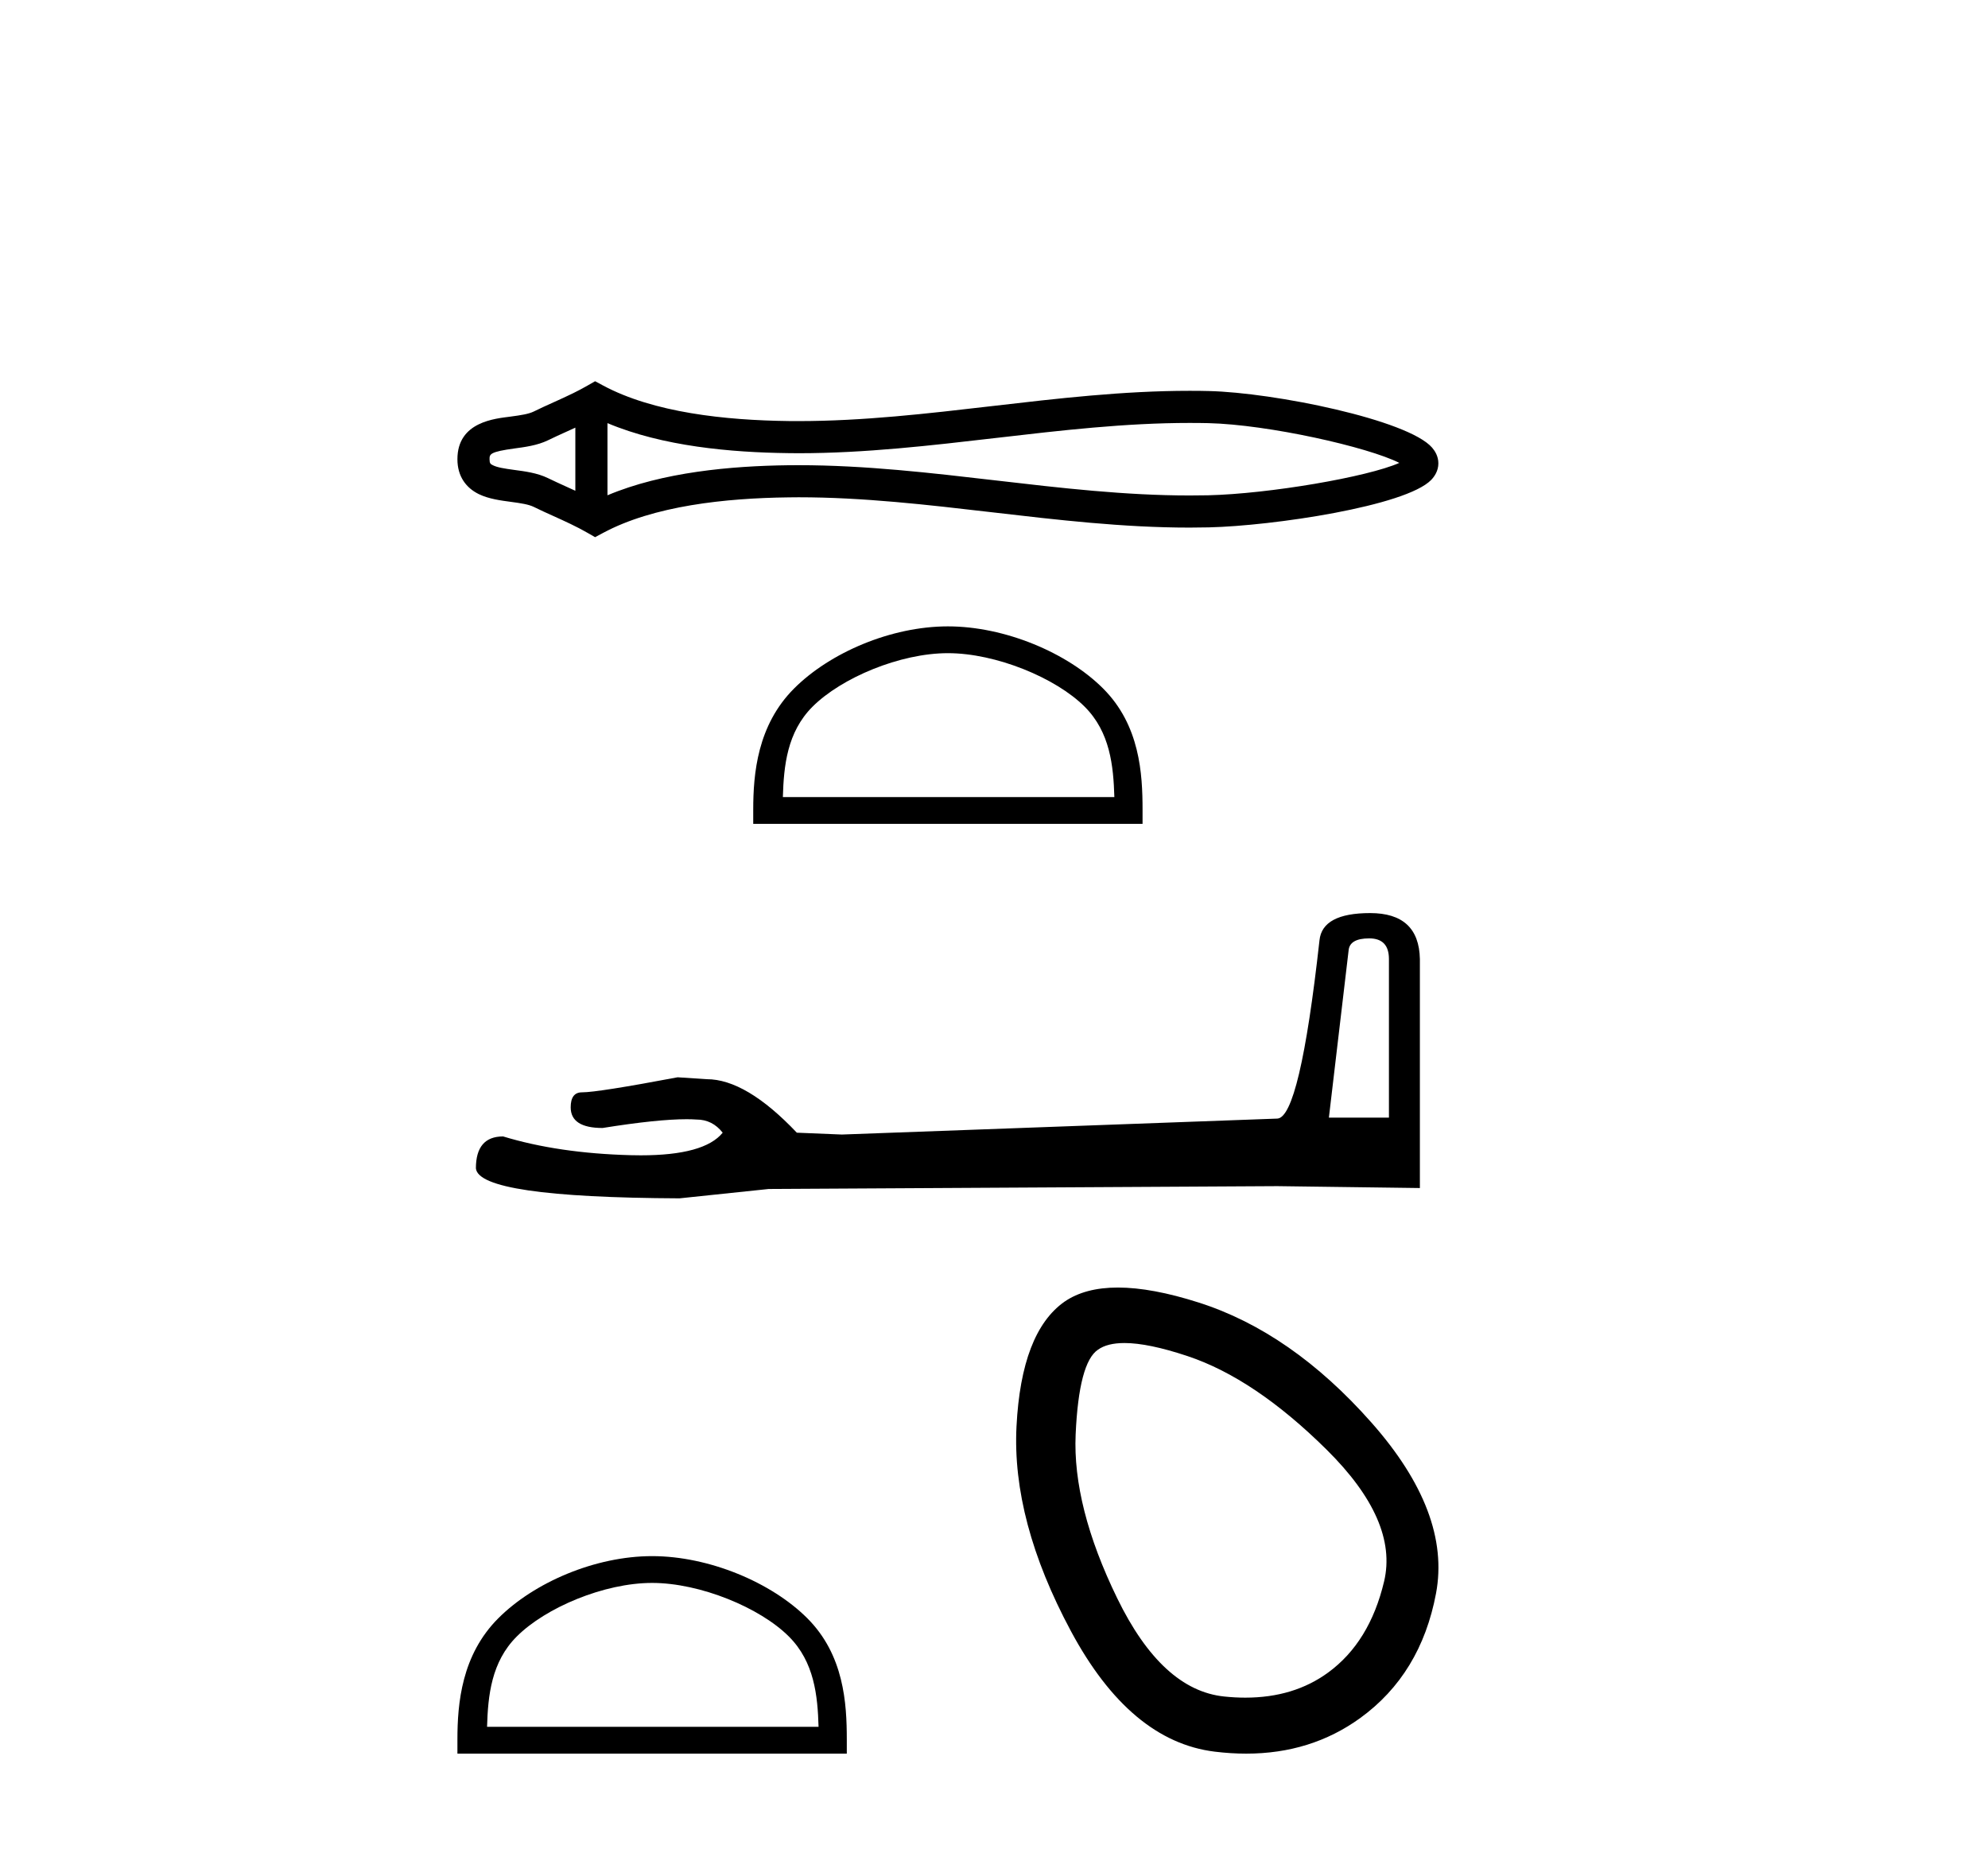
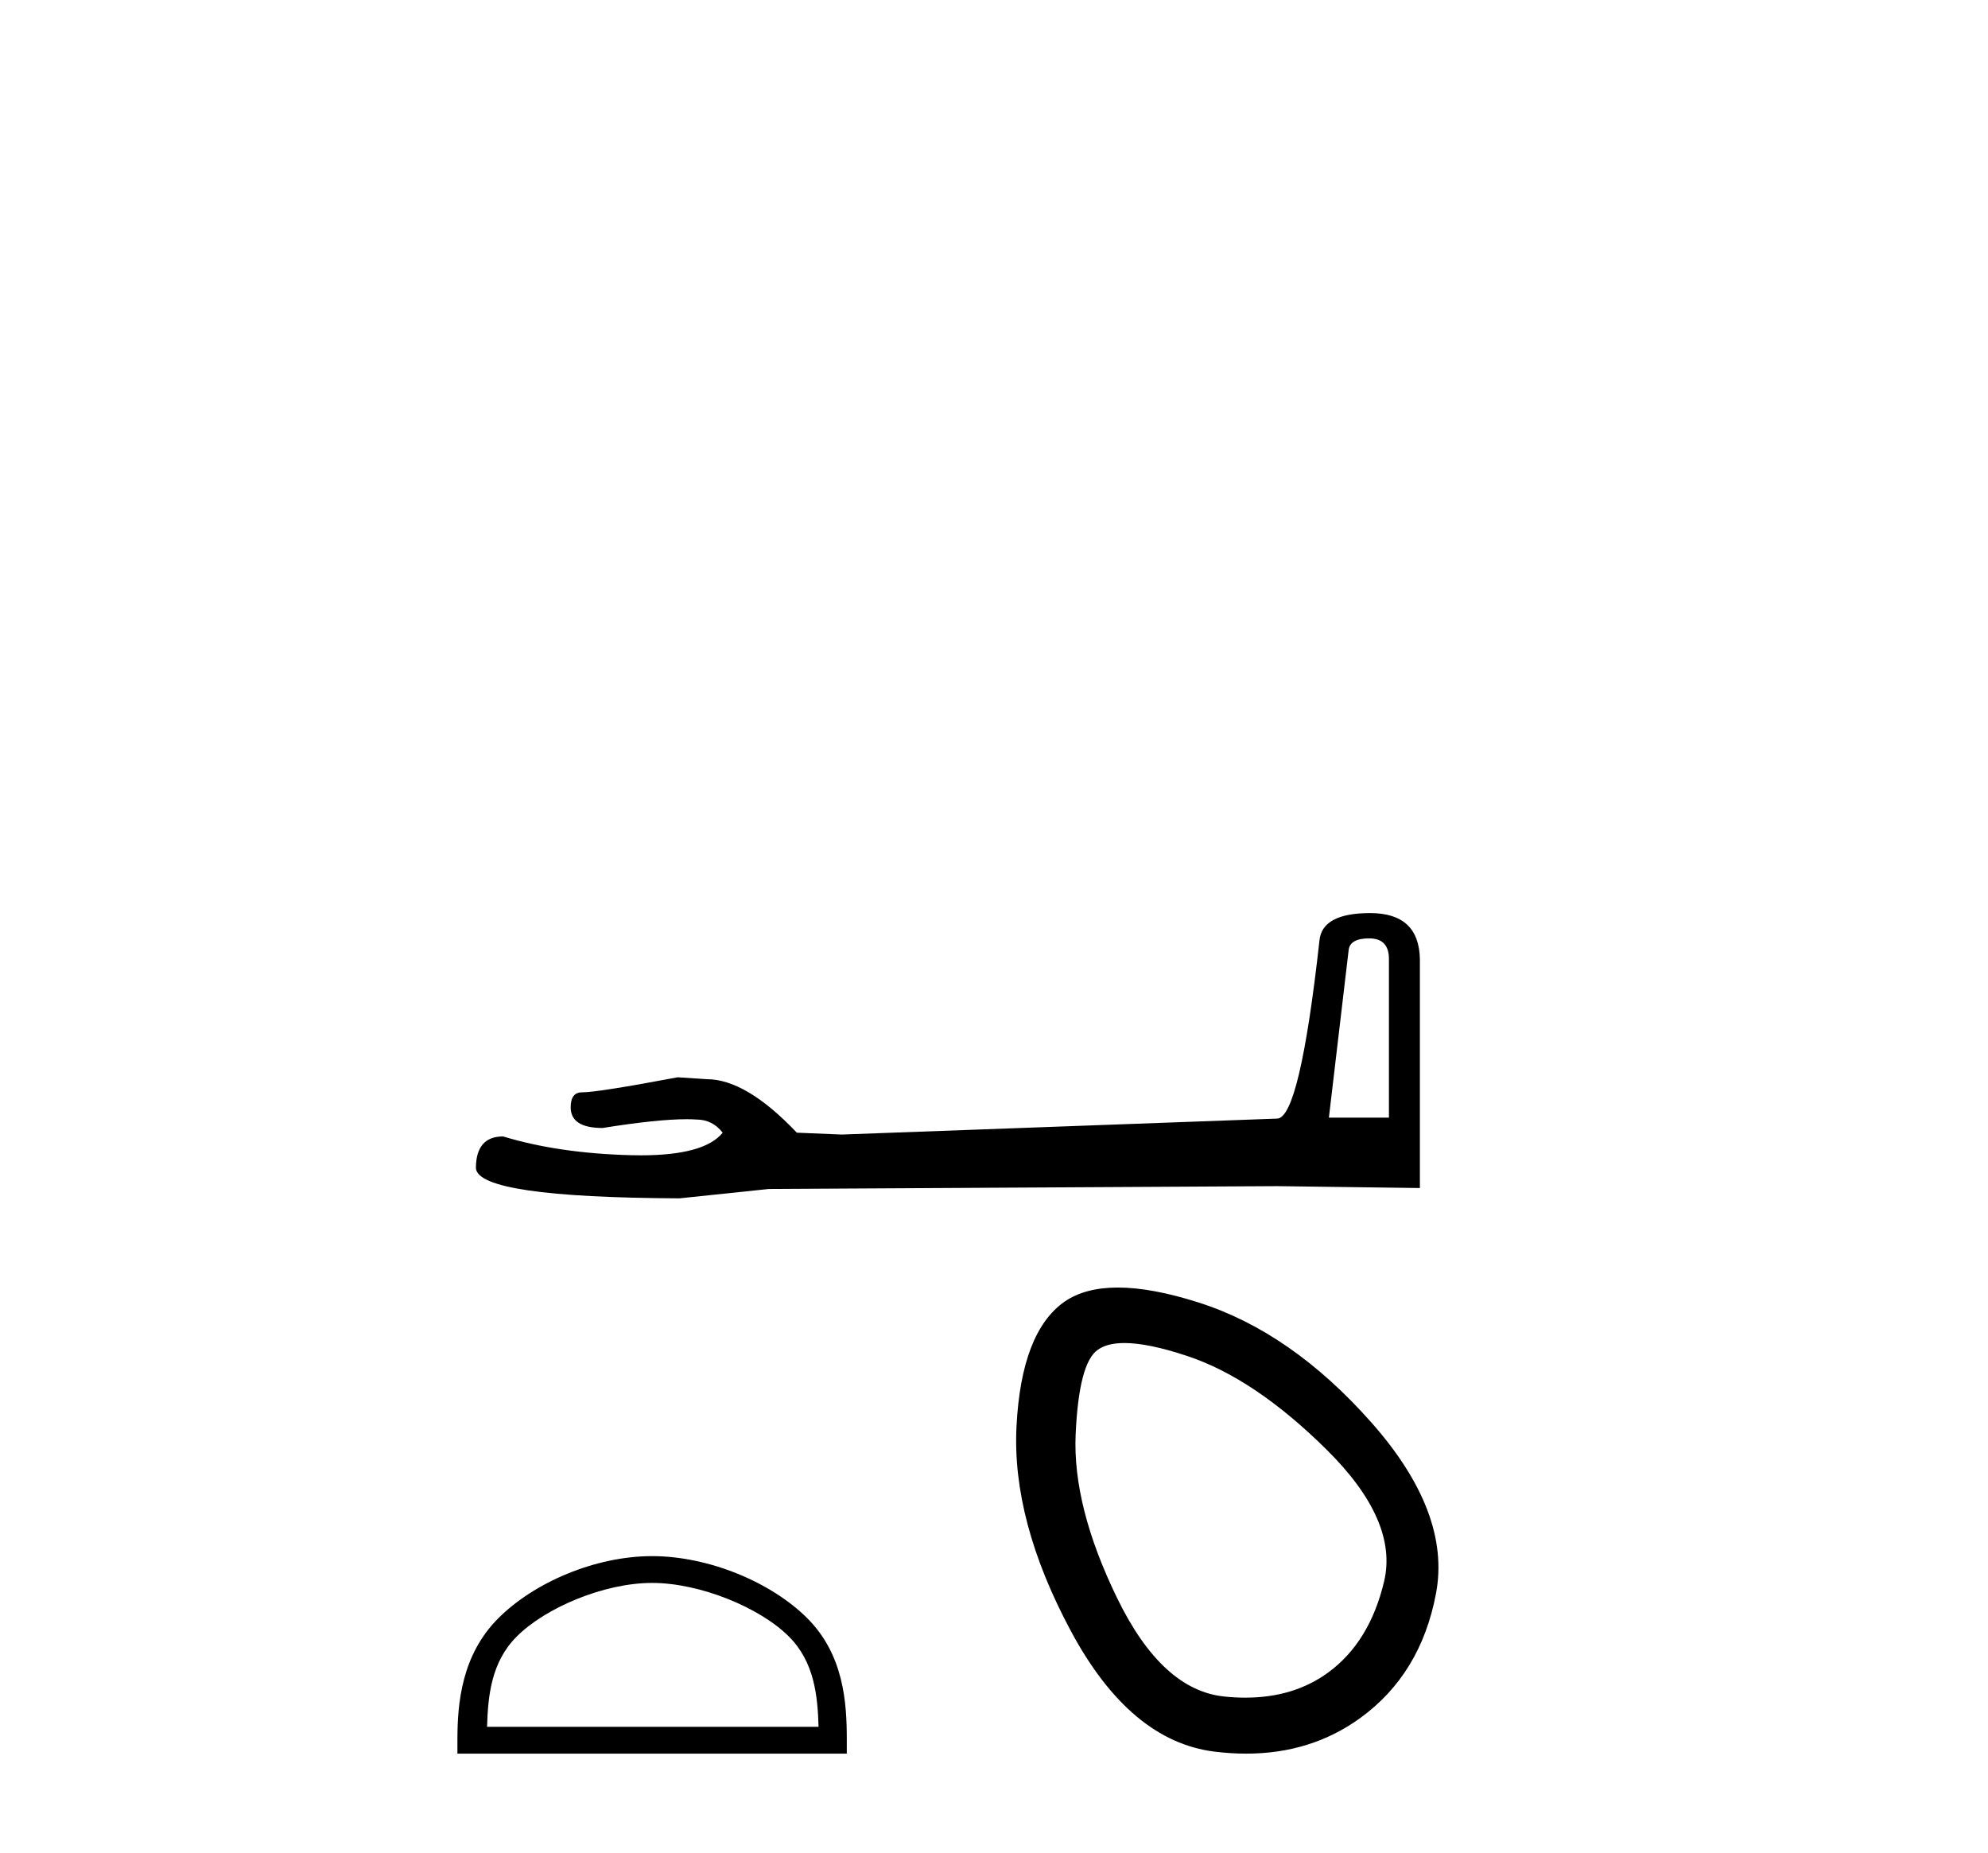
<svg xmlns="http://www.w3.org/2000/svg" width="44.0" height="41.0">
-   <path d="M 31.166 10.126 C 31.166 10.126 31.166 10.126 31.166 10.127 L 31.166 10.127 C 31.166 10.127 31.166 10.127 31.166 10.127 L 31.166 10.127 C 31.166 10.126 31.166 10.126 31.166 10.126 ZM 31.159 10.372 C 31.159 10.372 31.159 10.372 31.159 10.372 L 31.159 10.372 C 31.16 10.372 31.16 10.372 31.16 10.372 C 31.16 10.372 31.16 10.372 31.159 10.372 ZM 12.734 9.464 L 12.734 10.861 L 12.734 10.861 C 12.668 10.83 12.602 10.801 12.539 10.772 L 12.539 10.772 C 12.394 10.706 12.259 10.645 12.13 10.582 L 12.13 10.582 C 11.891 10.464 11.6 10.429 11.392 10.401 L 11.392 10.401 C 11.156 10.369 11.007 10.345 10.909 10.296 L 10.909 10.296 C 10.856 10.27 10.835 10.255 10.835 10.162 C 10.835 10.051 10.841 9.999 11.392 9.924 L 11.392 9.924 C 11.6 9.896 11.891 9.86 12.13 9.743 L 12.13 9.743 L 12.13 9.743 C 12.259 9.68 12.394 9.618 12.539 9.553 L 12.539 9.553 C 12.602 9.524 12.668 9.495 12.734 9.464 ZM 13.445 10.961 L 13.445 10.961 L 13.445 10.961 C 13.445 10.961 13.445 10.961 13.445 10.961 ZM 26.328 9.36 C 26.401 9.36 26.474 9.36 26.547 9.361 L 26.547 9.361 C 26.612 9.362 26.676 9.363 26.74 9.364 L 26.74 9.364 C 28.077 9.396 30.279 9.894 30.971 10.244 L 30.971 10.244 C 30.269 10.556 28.087 10.929 26.74 10.961 L 26.74 10.961 L 26.74 10.961 C 26.603 10.964 26.466 10.965 26.328 10.965 C 24.909 10.965 23.49 10.801 22.047 10.633 L 22.047 10.633 C 20.609 10.466 19.148 10.295 17.675 10.295 C 17.599 10.295 17.524 10.295 17.448 10.296 L 17.448 10.296 C 16.182 10.312 14.667 10.446 13.445 10.961 L 13.445 10.961 L 13.445 9.364 L 13.445 9.364 C 14.667 9.879 16.182 10.013 17.448 10.028 L 17.448 10.028 L 17.448 10.028 C 17.524 10.029 17.599 10.03 17.675 10.03 C 19.148 10.03 20.609 9.859 22.047 9.692 C 23.49 9.524 24.909 9.36 26.328 9.36 ZM 13.171 8.437 L 13 8.535 C 12.899 8.593 12.796 8.647 12.691 8.699 L 12.691 8.699 C 12.544 8.771 12.397 8.838 12.246 8.906 L 12.246 8.906 C 12.104 8.97 11.957 9.036 11.816 9.106 L 11.816 9.106 L 11.816 9.106 C 11.702 9.162 11.538 9.188 11.297 9.22 L 11.297 9.22 C 10.97 9.264 10.124 9.327 10.124 10.162 C 10.124 10.548 10.32 10.798 10.595 10.934 L 10.595 10.934 C 10.819 11.044 11.098 11.078 11.297 11.105 L 11.297 11.105 C 11.538 11.137 11.702 11.163 11.816 11.219 L 11.816 11.219 L 11.816 11.219 C 11.957 11.289 12.104 11.355 12.246 11.419 L 12.246 11.419 C 12.507 11.537 12.758 11.651 13 11.79 L 13.171 11.888 L 13.345 11.795 C 14.465 11.193 16.051 11.024 17.456 11.007 L 17.456 11.007 L 17.456 11.007 C 17.53 11.006 17.603 11.005 17.676 11.005 C 19.099 11.005 20.52 11.17 21.965 11.338 L 21.965 11.338 C 23.4 11.505 24.86 11.676 26.329 11.676 C 26.472 11.676 26.614 11.674 26.757 11.671 L 26.757 11.671 C 28.171 11.638 31.116 11.201 31.677 10.62 L 31.677 10.62 C 31.748 10.546 31.835 10.422 31.835 10.254 C 31.835 10.098 31.76 9.98 31.696 9.906 L 31.696 9.906 C 31.16 9.289 28.199 8.688 26.757 8.654 L 26.757 8.654 L 26.757 8.654 C 26.69 8.652 26.623 8.651 26.556 8.65 L 26.556 8.65 C 26.481 8.65 26.405 8.649 26.329 8.649 C 24.86 8.649 23.401 8.819 21.965 8.986 C 20.52 9.154 19.099 9.319 17.676 9.319 C 17.603 9.319 17.53 9.319 17.456 9.318 L 17.456 9.318 C 16.051 9.301 14.465 9.132 13.345 8.53 L 13.171 8.437 Z" style="fill:#000000;stroke:none" />
-   <path d="M 20.98 14.455 C 22.04 14.455 23.366 14.999 24.008 15.641 C 24.57 16.203 24.643 16.948 24.664 17.64 L 17.327 17.64 C 17.347 16.948 17.421 16.203 17.982 15.641 C 18.624 14.999 19.92 14.455 20.98 14.455 ZM 20.98 13.862 C 19.722 13.862 18.369 14.443 17.576 15.236 C 16.763 16.049 16.671 17.12 16.671 17.921 L 16.671 18.233 L 25.288 18.233 L 25.288 17.921 C 25.288 17.12 25.228 16.049 24.414 15.236 C 23.621 14.443 22.237 13.862 20.98 13.862 Z" style="fill:#000000;stroke:none" />
  <path d="M 30.305 20.767 Q 30.741 20.767 30.741 21.224 L 30.741 24.734 L 29.412 24.734 L 29.848 21.037 Q 29.869 20.767 30.305 20.767 ZM 30.326 20.207 Q 29.266 20.207 29.204 20.809 Q 28.768 24.734 28.27 24.755 L 18.633 25.108 L 17.636 25.067 Q 16.514 23.883 15.642 23.883 Q 15.331 23.862 14.998 23.841 Q 13.233 24.174 12.88 24.174 Q 12.631 24.174 12.631 24.506 Q 12.631 24.963 13.337 24.963 Q 14.549 24.769 15.197 24.769 Q 15.315 24.769 15.414 24.776 Q 15.767 24.776 15.995 25.067 Q 15.59 25.568 14.182 25.568 Q 14.074 25.568 13.96 25.565 Q 12.361 25.523 11.135 25.15 Q 10.533 25.15 10.533 25.856 Q 10.595 26.5 15.04 26.52 L 17.013 26.313 L 28.27 26.25 L 31.426 26.292 L 31.426 21.224 Q 31.406 20.207 30.326 20.207 Z" style="fill:#000000;stroke:none" />
  <path d="M 14.433 35.031 C 15.493 35.031 16.82 35.576 17.461 36.218 C 18.023 36.78 18.097 37.524 18.117 38.216 L 10.78 38.216 C 10.8 37.524 10.874 36.78 11.436 36.218 C 12.077 35.576 13.373 35.031 14.433 35.031 ZM 14.433 34.438 C 13.175 34.438 11.823 35.019 11.03 35.812 C 10.216 36.625 10.124 37.696 10.124 38.497 L 10.124 38.809 L 18.742 38.809 L 18.742 38.497 C 18.742 37.696 18.681 36.625 17.867 35.812 C 17.074 35.019 15.69 34.438 14.433 34.438 Z" style="fill:#000000;stroke:none" />
  <path d="M 24.887 29.722 Q 25.416 29.722 26.283 30.011 Q 27.769 30.506 29.36 32.08 Q 30.952 33.654 30.634 34.998 Q 30.315 36.342 29.396 37.014 Q 28.636 37.57 27.562 37.57 Q 27.336 37.57 27.097 37.545 Q 25.717 37.404 24.727 35.37 Q 23.736 33.336 23.807 31.744 Q 23.878 30.152 24.302 29.869 Q 24.508 29.722 24.887 29.722 ZM 24.742 28.494 Q 24.013 28.494 23.559 28.808 Q 22.604 29.48 22.498 31.567 Q 22.392 33.654 23.701 36.095 Q 25.01 38.535 26.884 38.765 Q 27.243 38.809 27.582 38.809 Q 29.016 38.809 30.103 38.023 Q 31.447 37.05 31.783 35.264 Q 32.119 33.477 30.351 31.479 Q 28.582 29.48 26.531 28.826 Q 25.491 28.494 24.742 28.494 Z" style="fill:#000000;stroke:none" />
</svg>